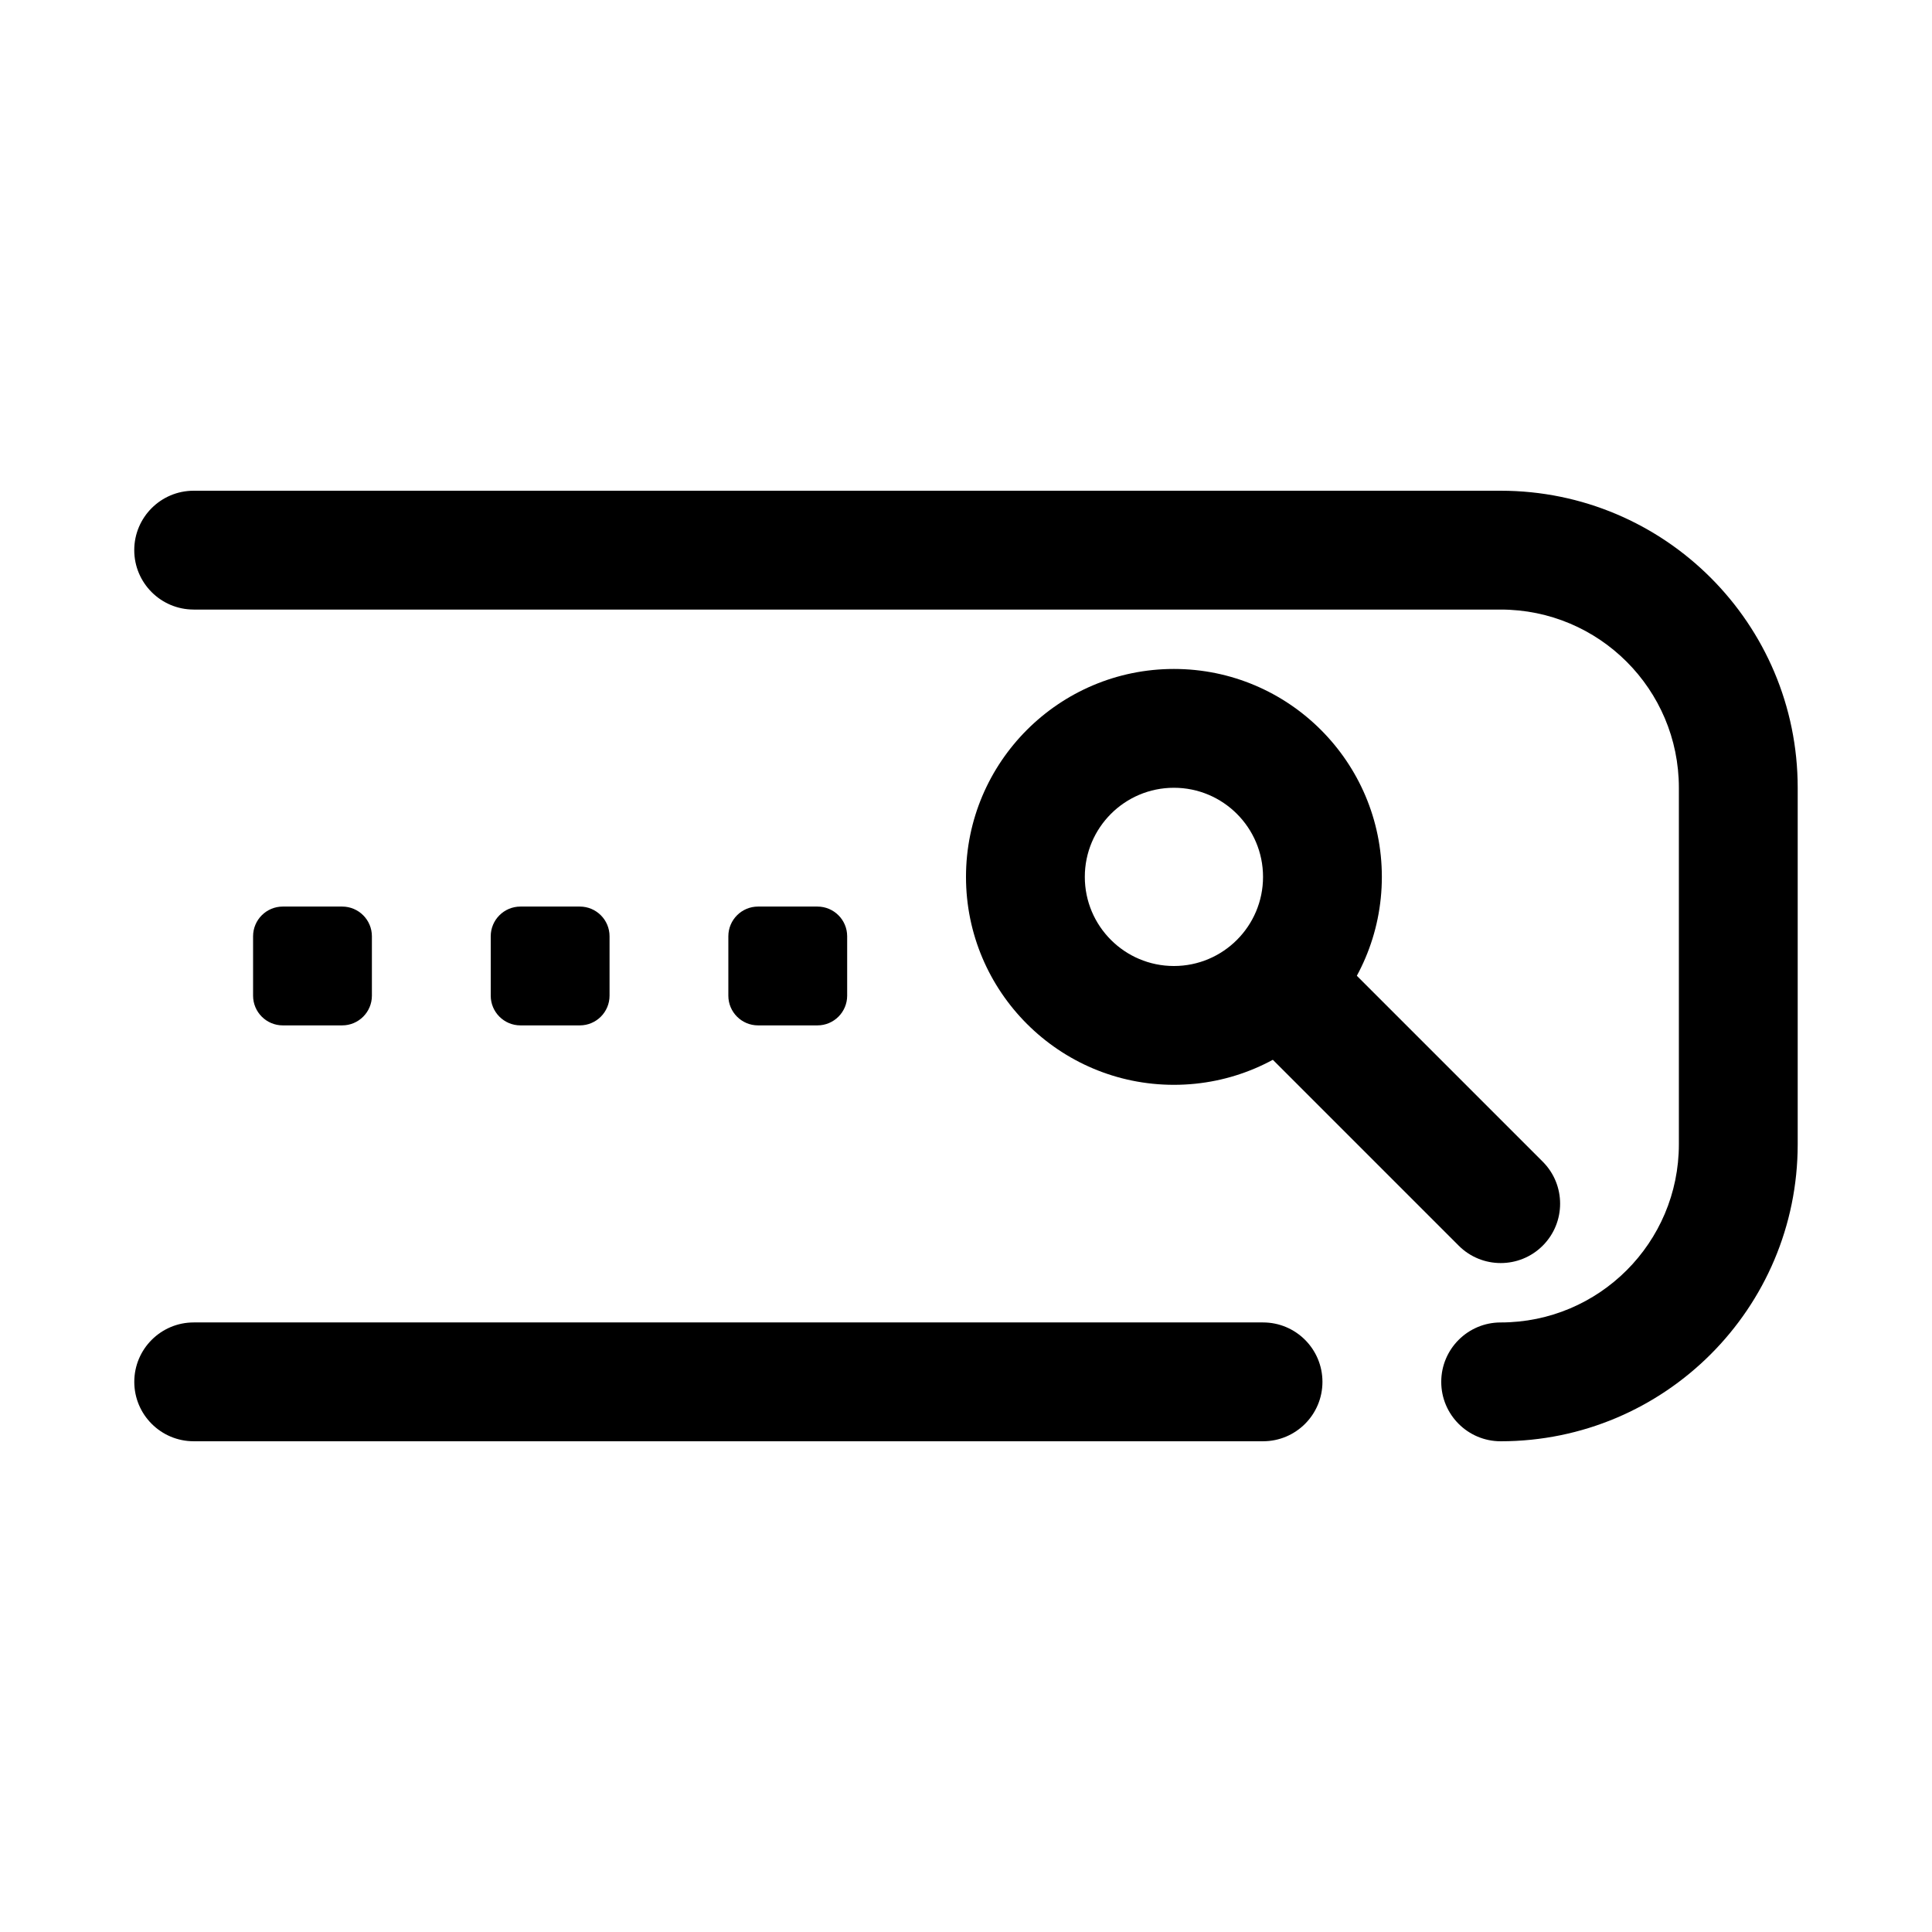
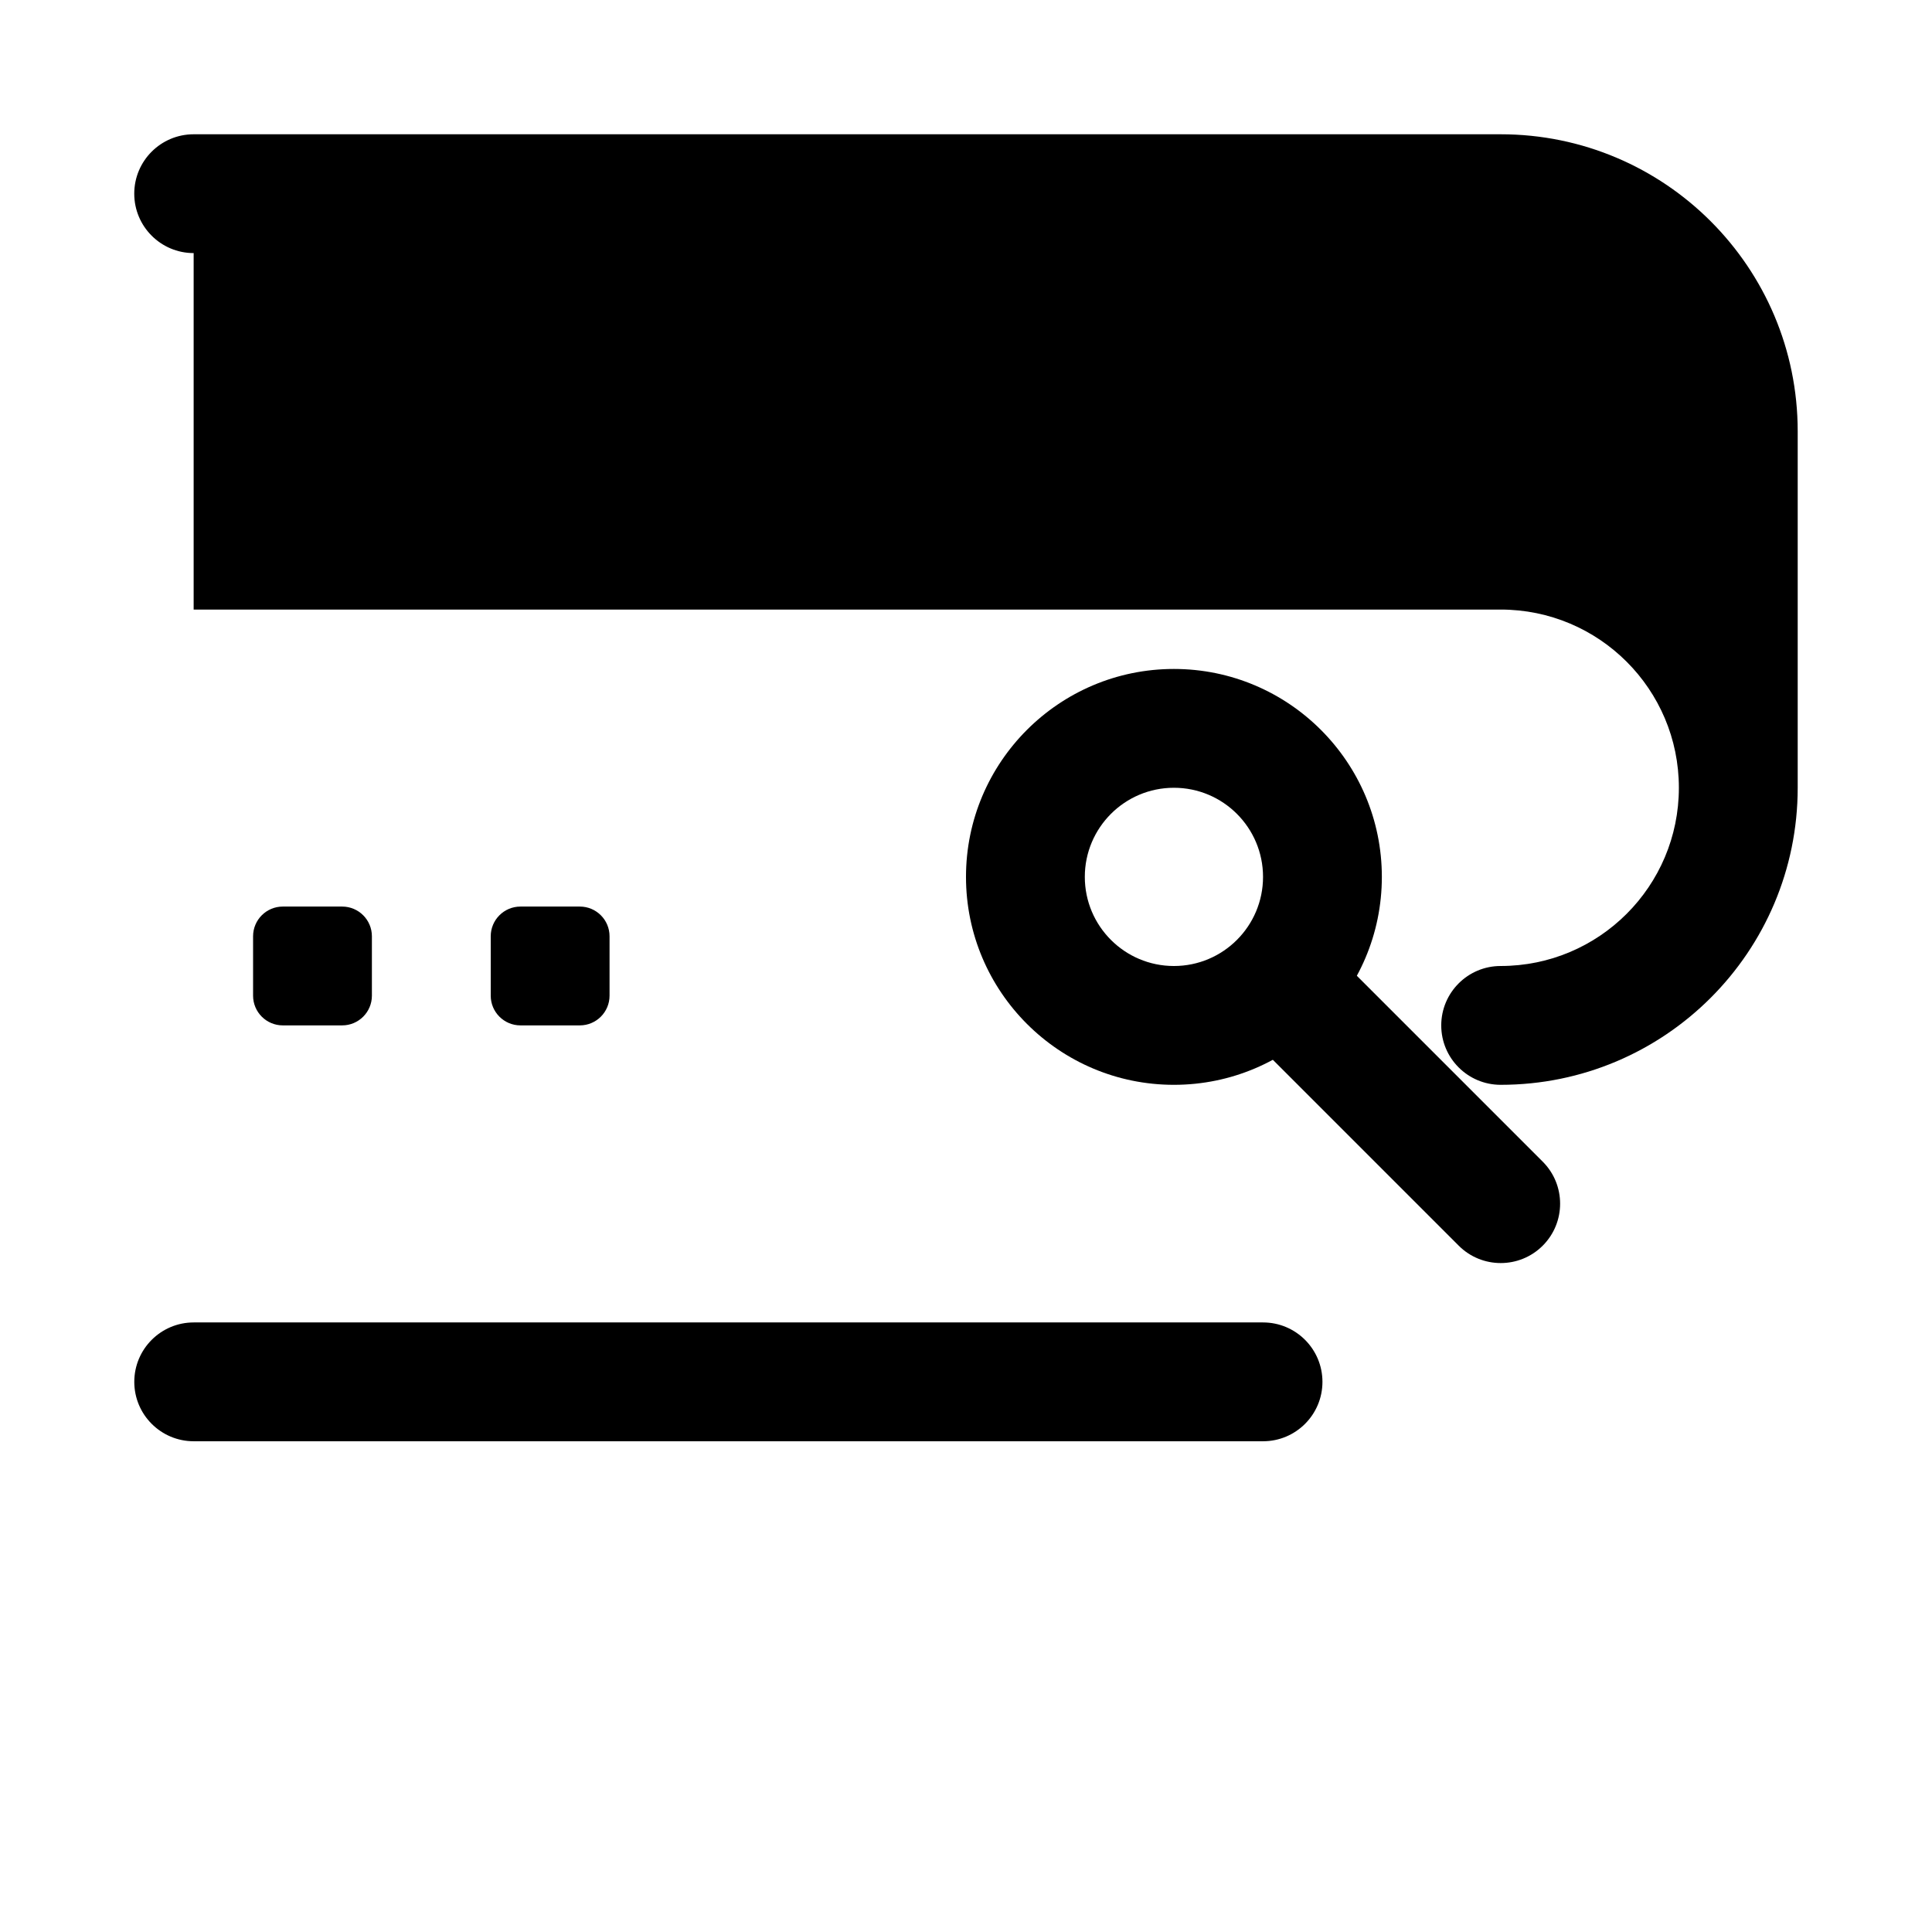
<svg xmlns="http://www.w3.org/2000/svg" fill="#000000" width="800px" height="800px" version="1.1" viewBox="144 144 512 512">
  <g fill-rule="evenodd">
-     <path d="m344.89 384.25c-4.344 0-7.871 3.527-7.871 7.871v15.746c0 4.344 3.527 7.871 7.871 7.871h15.742c4.348 0 7.875-3.527 7.875-7.871v-15.746c0-4.344-3.527-7.871-7.875-7.871z" />
    <path d="m281.92 384.25c-4.344 0-7.871 3.527-7.871 7.871v15.746c0 4.344 3.527 7.871 7.871 7.871h15.746c4.344 0 7.871-3.527 7.871-7.871v-15.746c0-4.344-3.527-7.871-7.871-7.871z" />
    <path d="m218.94 384.25c-4.344 0-7.871 3.527-7.871 7.871v15.746c0 4.344 3.527 7.871 7.871 7.871h15.746c4.344 0 7.871-3.527 7.871-7.871v-15.746c0-4.344-3.527-7.871-7.871-7.871z" />
    <path d="m455.1 321.28c-30.41 0-55.102 24.695-55.102 55.105 0 30.41 24.691 55.105 55.102 55.105 30.41 0 55.105-24.695 55.105-55.105 0-30.41-24.695-55.105-55.105-55.105zm0 31.488c13.039 0 23.617 10.582 23.617 23.617 0 13.035-10.578 23.617-23.617 23.617-13.035 0-23.613-10.582-23.613-23.617 0-13.035 10.578-23.617 23.613-23.617z" />
    <path d="m475.47 419.01 55.105 55.105c6.144 6.144 16.117 6.144 22.262 0 6.144-6.144 6.144-16.117 0-22.262l-55.105-55.105c-6.141-6.144-16.117-6.144-22.262 0-6.144 6.144-6.144 16.121 0 22.262z" />
-     <path d="m195.32 305.54h346.37c26.086 0 47.23 21.145 47.23 47.23v94.465c0 26.09-21.145 47.23-47.23 47.23-8.691 0-15.746 7.055-15.746 15.746 0 8.691 7.055 15.742 15.746 15.742 43.477 0 78.719-35.242 78.719-78.719v-94.465c0-43.477-35.242-78.719-78.719-78.719h-346.37c-8.688 0-15.742 7.051-15.742 15.742 0 8.691 7.055 15.746 15.742 15.746z" />
+     <path d="m195.32 305.54h346.37c26.086 0 47.23 21.145 47.23 47.23c0 26.09-21.145 47.23-47.23 47.23-8.691 0-15.746 7.055-15.746 15.746 0 8.691 7.055 15.742 15.746 15.742 43.477 0 78.719-35.242 78.719-78.719v-94.465c0-43.477-35.242-78.719-78.719-78.719h-346.37c-8.688 0-15.742 7.051-15.742 15.742 0 8.691 7.055 15.746 15.742 15.746z" />
    <path d="m478.72 494.46h-283.39c-8.688 0-15.742 7.055-15.742 15.746 0 8.691 7.055 15.742 15.742 15.742h283.39c8.691 0 15.742-7.051 15.742-15.742 0-8.691-7.051-15.746-15.742-15.746z" />
  </g>
</svg>